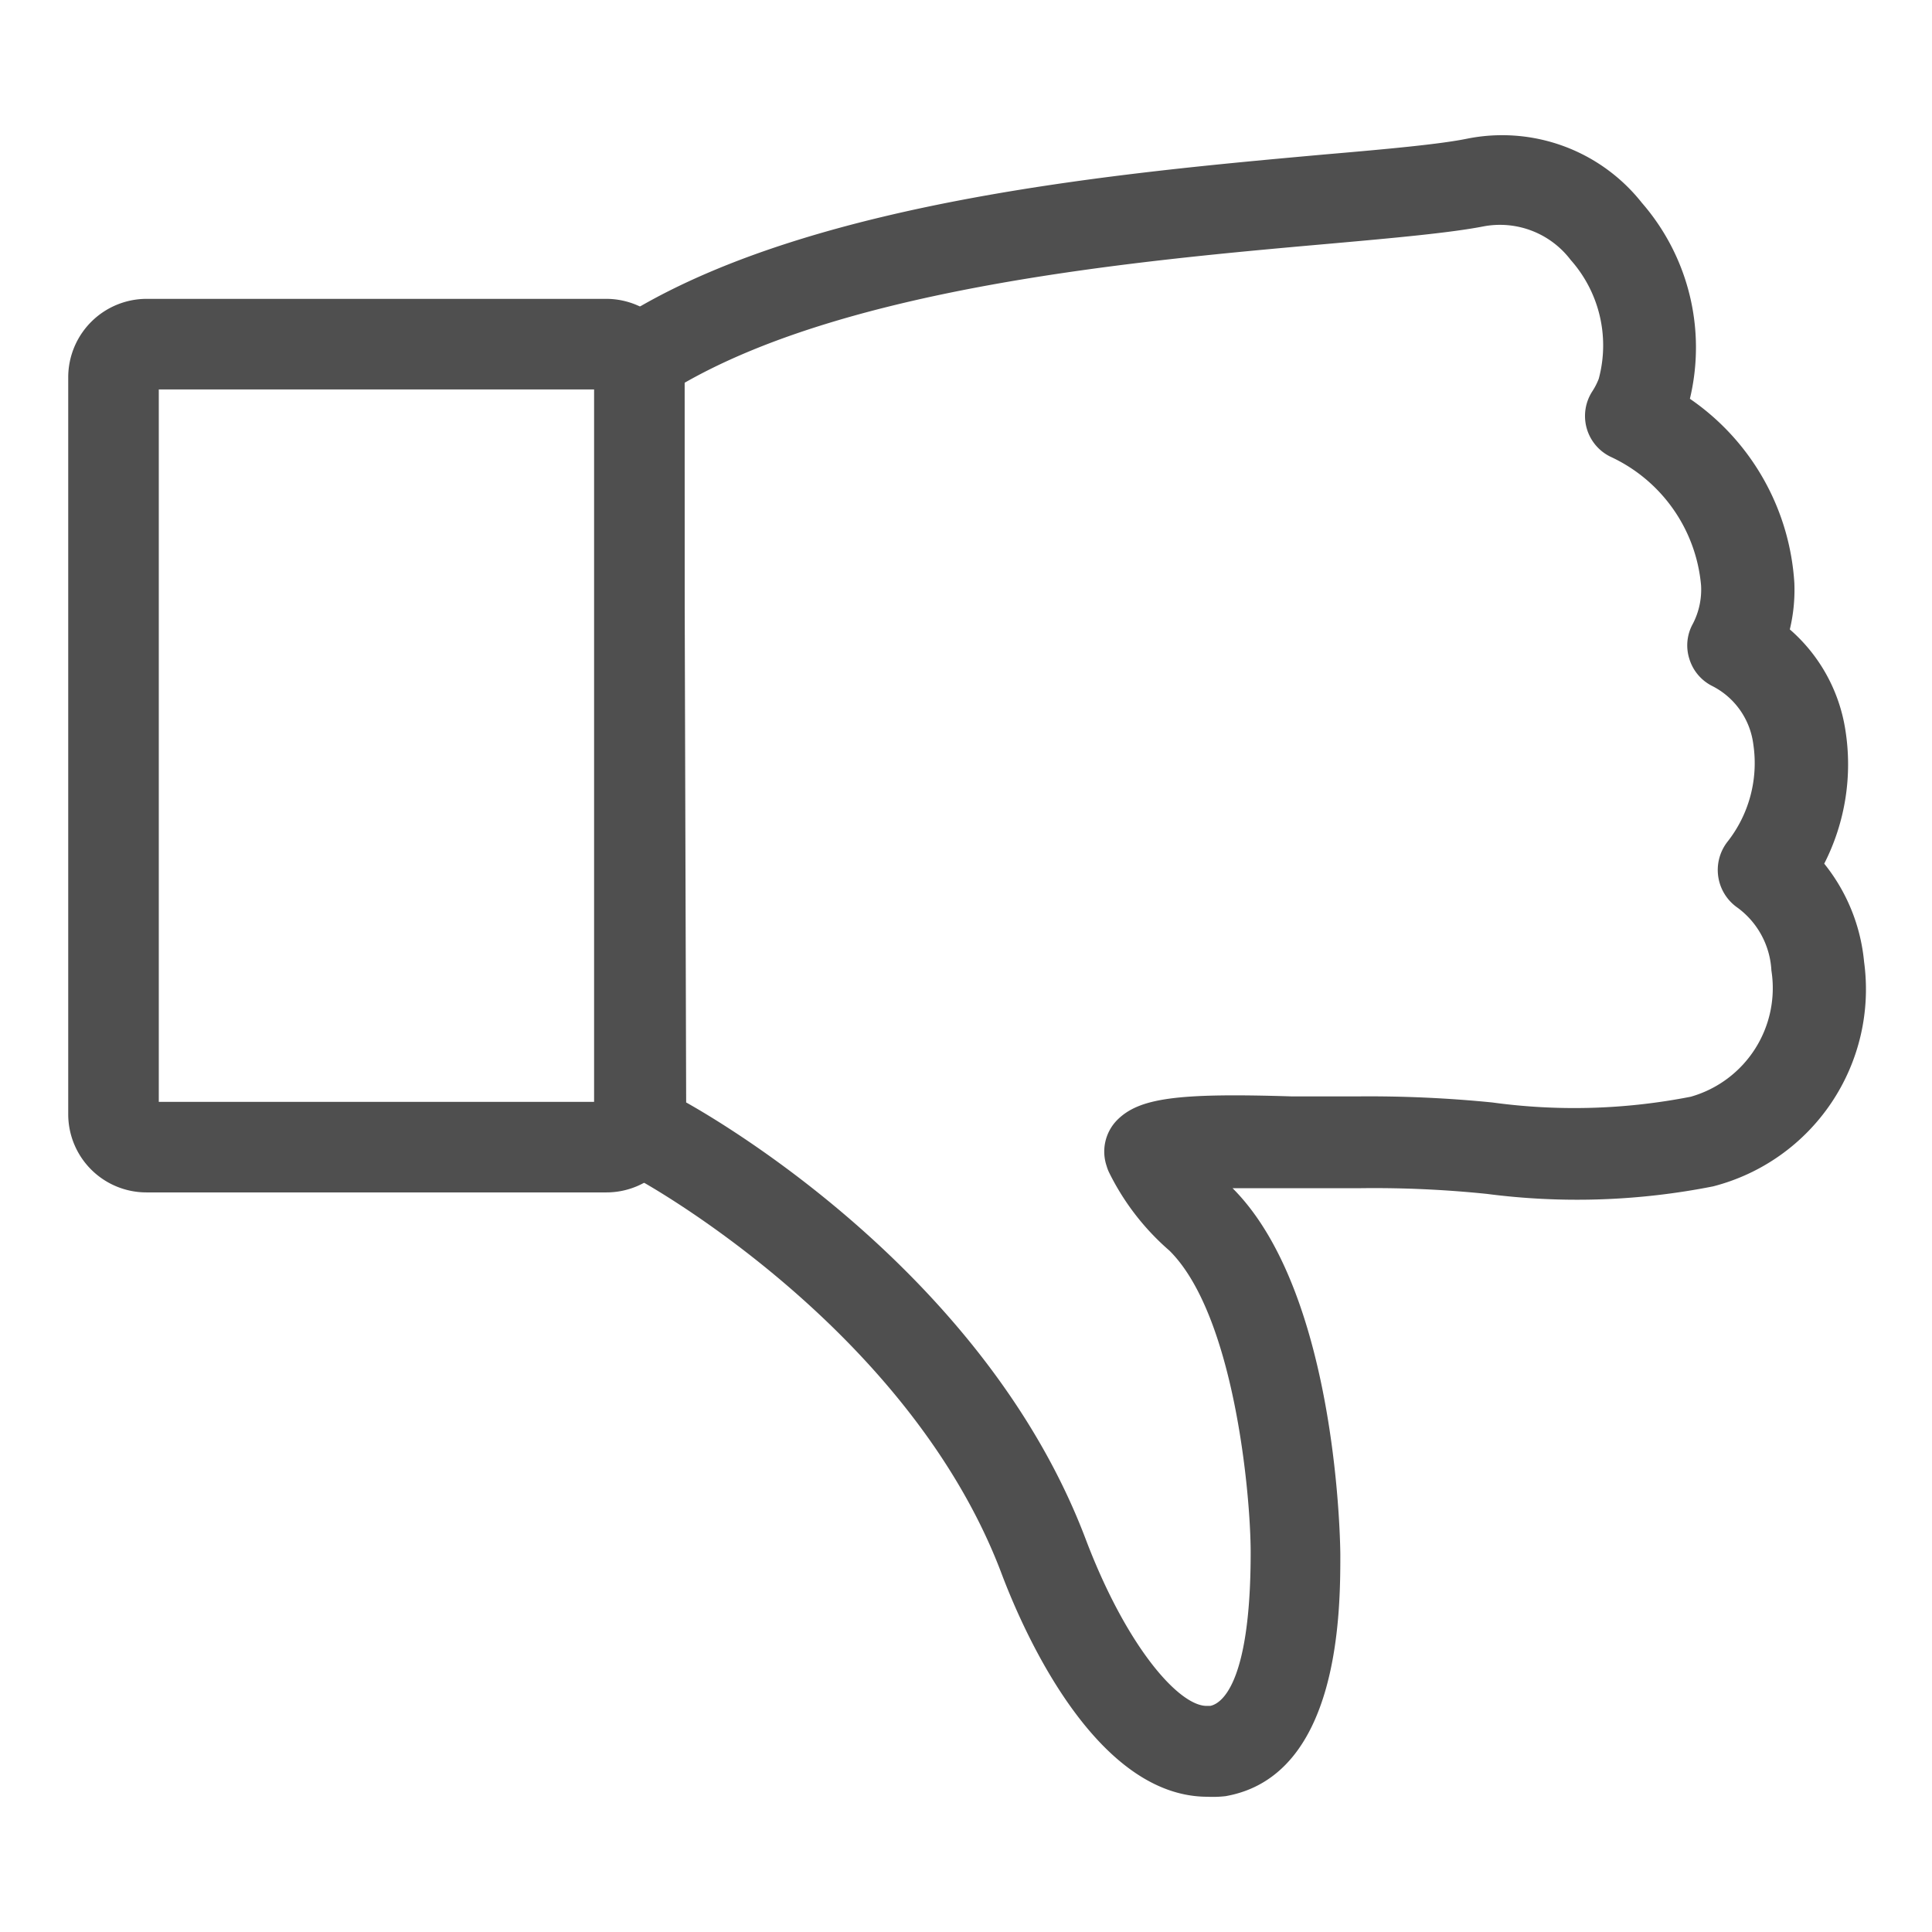
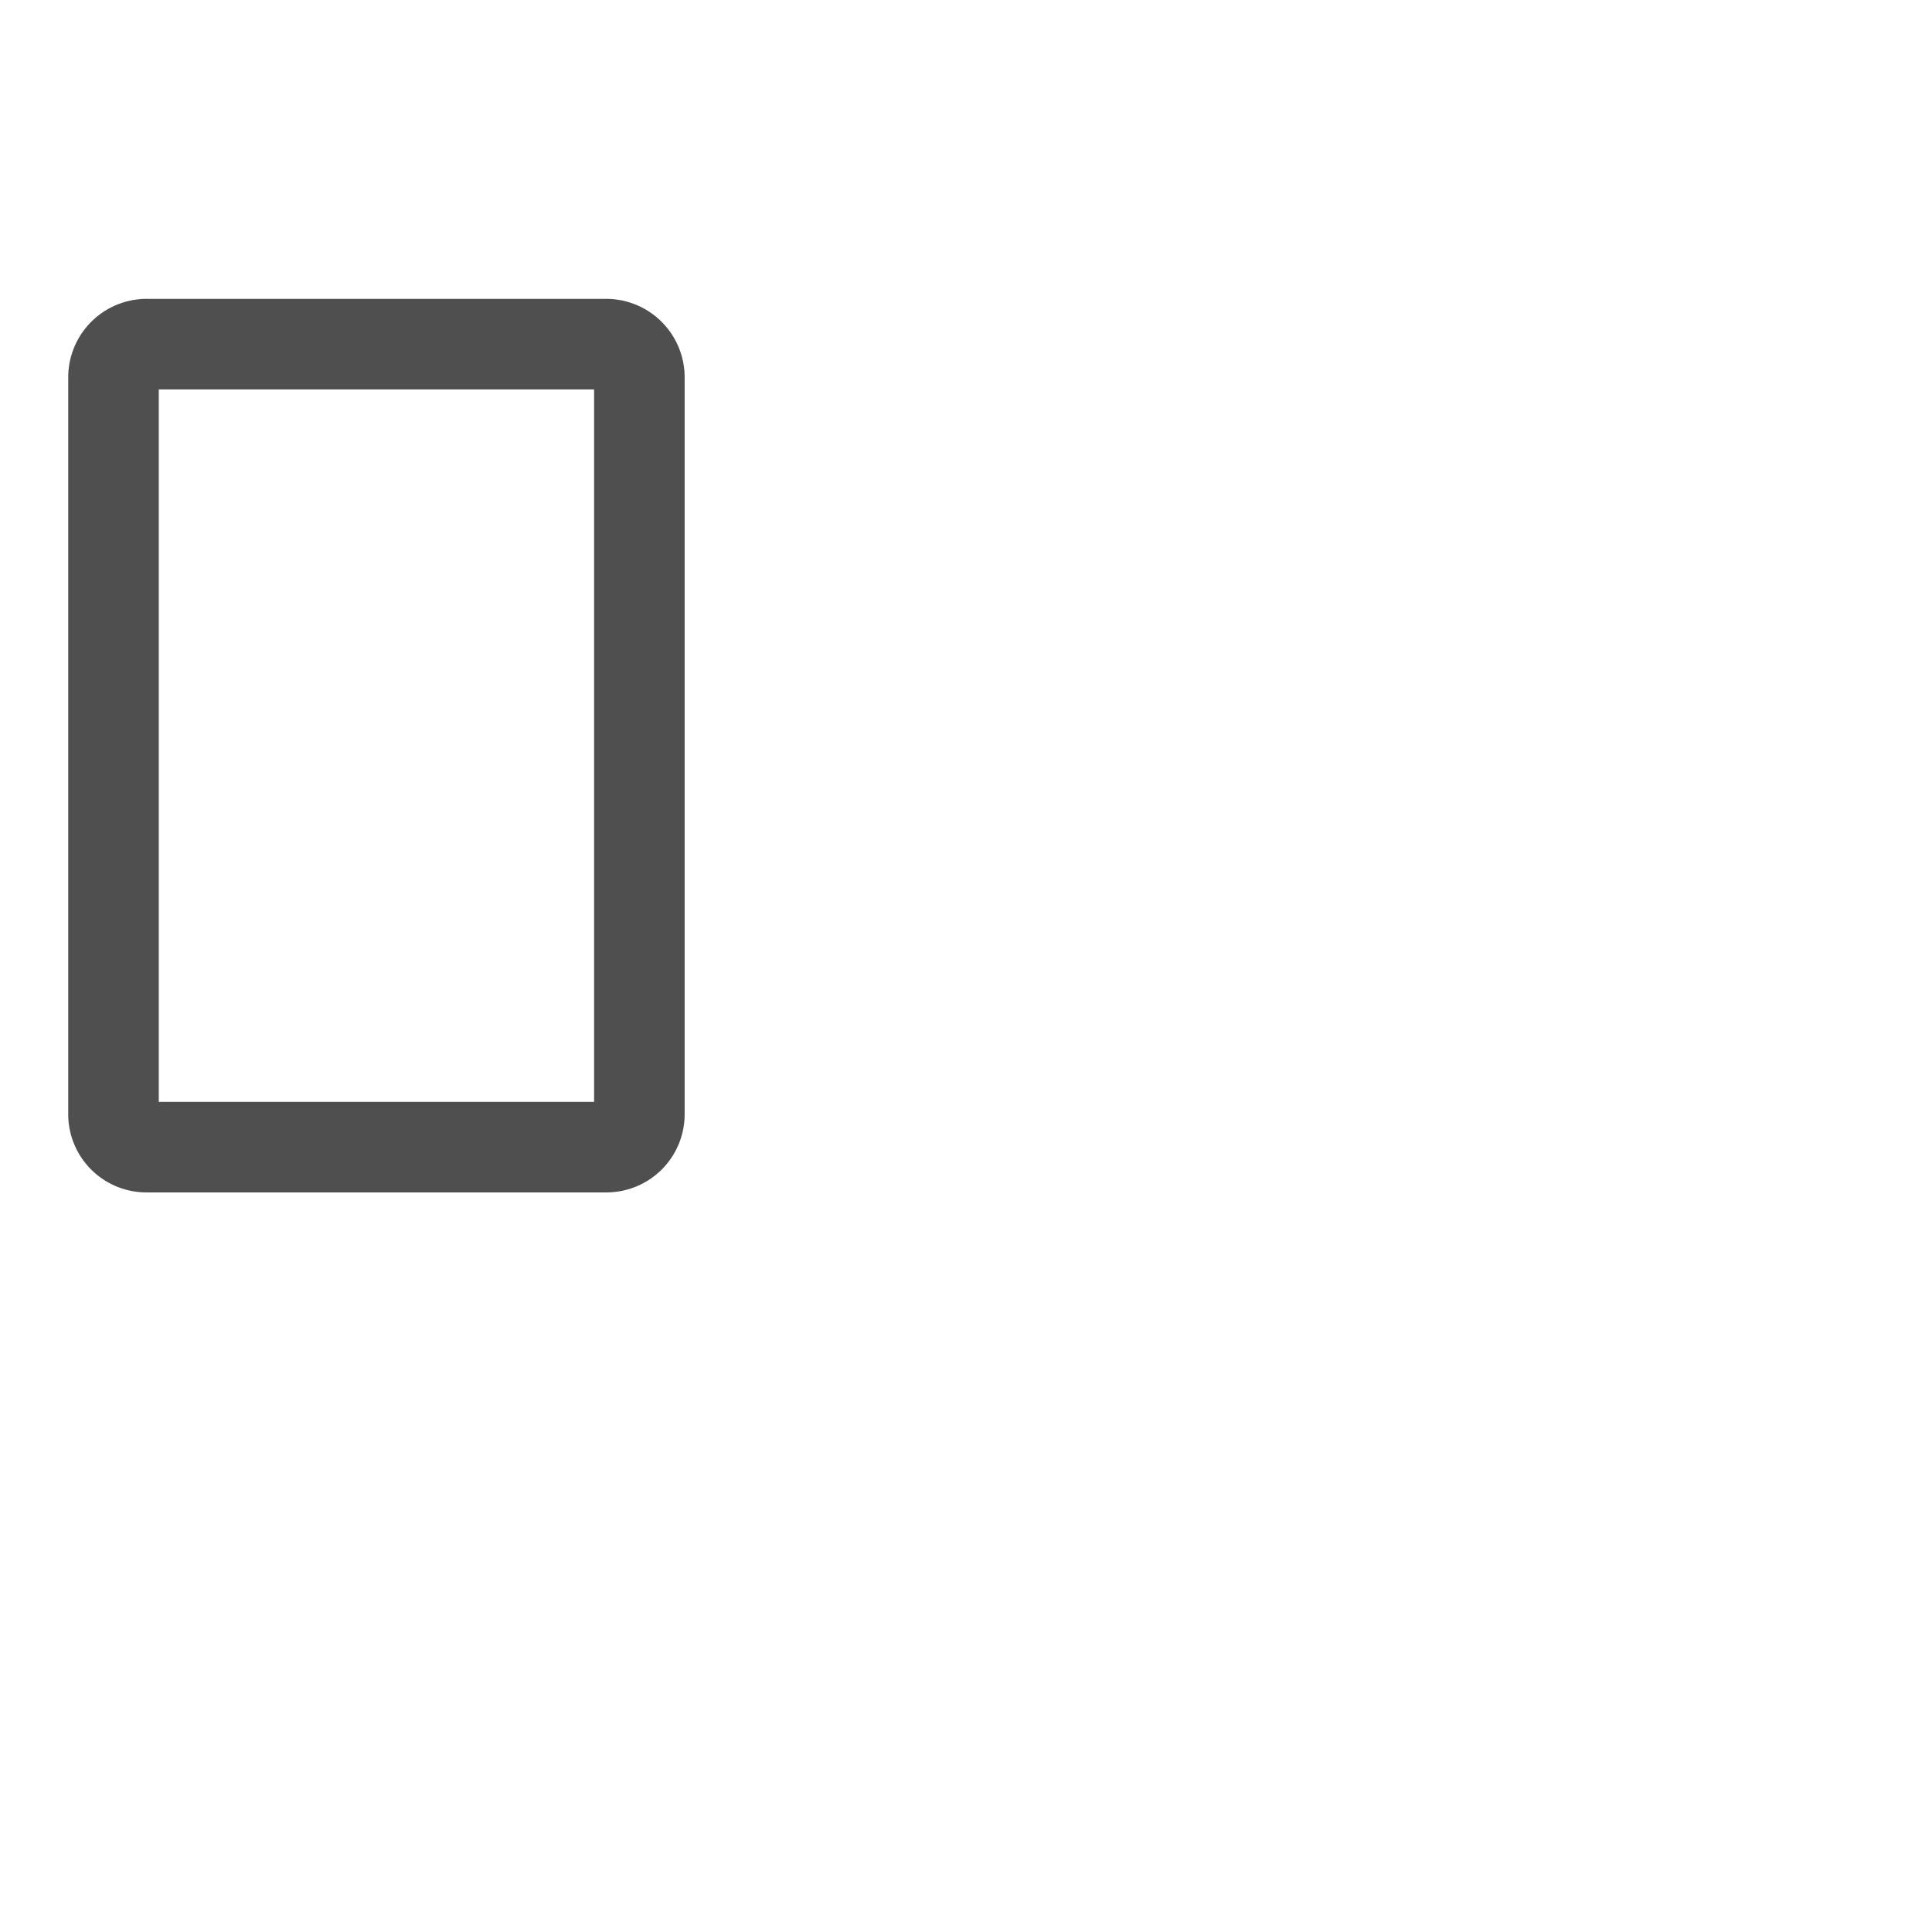
<svg xmlns="http://www.w3.org/2000/svg" viewBox="0 0 64 64">
  <g id="downvote">
-     <path d="M40,59.52c-3.61,0-6-5.2-6.84-7.44-3.11-8.17-12-13-12-13a2.59,2.59,0,0,1-1.38-2.3V12.5A2.61,2.61,0,0,1,21,10.27c6.17-3.65,16.2-4.55,22.84-5.15,2.09-.18,3.86-.34,4.78-.53a5.9,5.9,0,0,1,5.77,2.13,7.3,7.3,0,0,1,1.59,6.49,8,8,0,0,1,3.46,6.1,5.6,5.6,0,0,1-.15,1.54,5.53,5.53,0,0,1,1.84,3.33,7.24,7.24,0,0,1-.7,4.43,6.09,6.09,0,0,1,1.32,3.25,6.74,6.74,0,0,1-5,7.44,23.17,23.17,0,0,1-7.49.25,36.31,36.31,0,0,0-4.17-.19c-.68,0-1.46,0-2.26,0s-1.41,0-2,0h0c3.53,3.53,3.57,12.06,3.57,12.14,0,1.82,0,7.33-3.8,8A3.68,3.68,0,0,1,40,59.52Zm-17.27-23c1.46.82,10,5.9,13.24,14.48,1.36,3.58,3.09,5.51,4,5.51h.12c.31-.06,1.34-.59,1.34-5.08,0-1.91-.54-7.87-2.69-10a8.25,8.25,0,0,1-2-2.59,1.31,1.31,0,0,1-.08-.21A1.49,1.49,0,0,1,37,37.11c.73-.74,2-.91,5.8-.79.8,0,1.53,0,2.15,0a41.12,41.12,0,0,1,4.48.2,20,20,0,0,0,6.58-.19,3.74,3.74,0,0,0,2.67-4.18,2.76,2.76,0,0,0-1.12-2.08,1.52,1.52,0,0,1-.34-2.18,4.21,4.21,0,0,0,.86-3.24,2.52,2.52,0,0,0-1.37-1.93,1.49,1.49,0,0,1-.75-.9,1.47,1.47,0,0,1,.12-1.16,2.46,2.46,0,0,0,.27-1.27,5.2,5.2,0,0,0-3-4.26,1.5,1.5,0,0,1-.6-2.17,2.25,2.25,0,0,0,.21-.41,4.26,4.26,0,0,0-.93-3.94,2.94,2.94,0,0,0-2.89-1.11c-1.08.21-2.92.38-5.06.57-6.34.56-15.81,1.41-21.42,4.62Z" style="fill:#4f4f4f" />
    <path d="M20.09,39.5H4.85a2.59,2.59,0,0,1-2.59-2.59V12.5A2.6,2.6,0,0,1,4.85,9.9H20.09a2.6,2.6,0,0,1,2.59,2.6V36.91A2.59,2.59,0,0,1,20.09,39.5Zm-14.83-3H19.68V12.9H5.26Z" style="fill:#4f4f4f" />
  </g>
</svg>